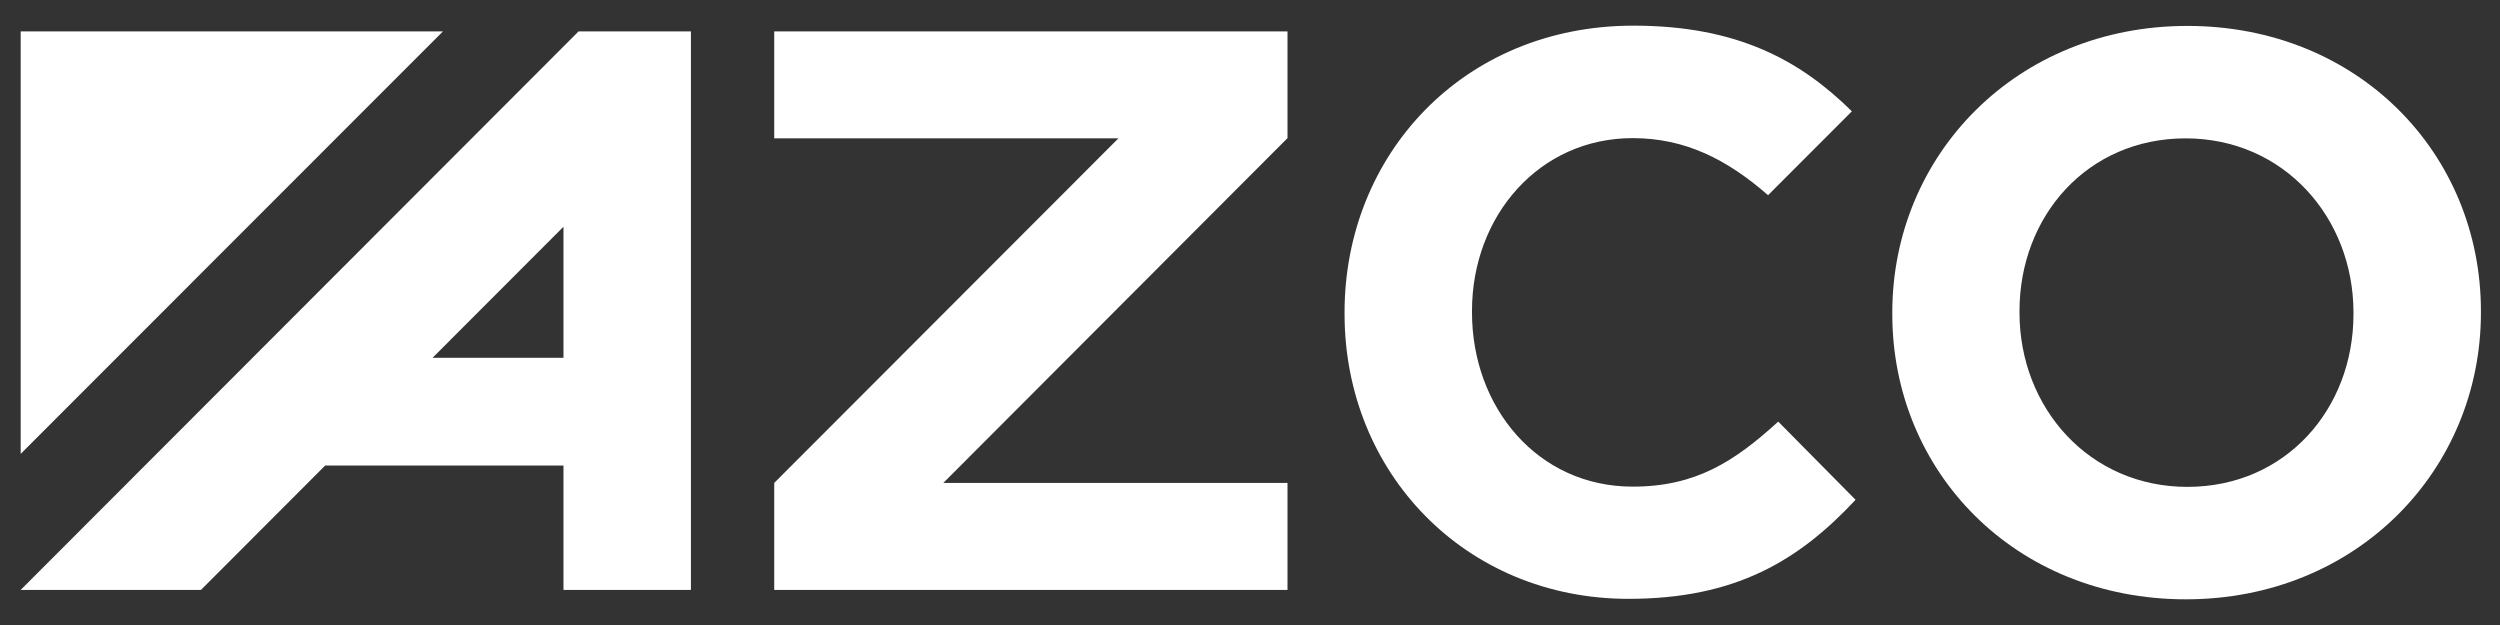
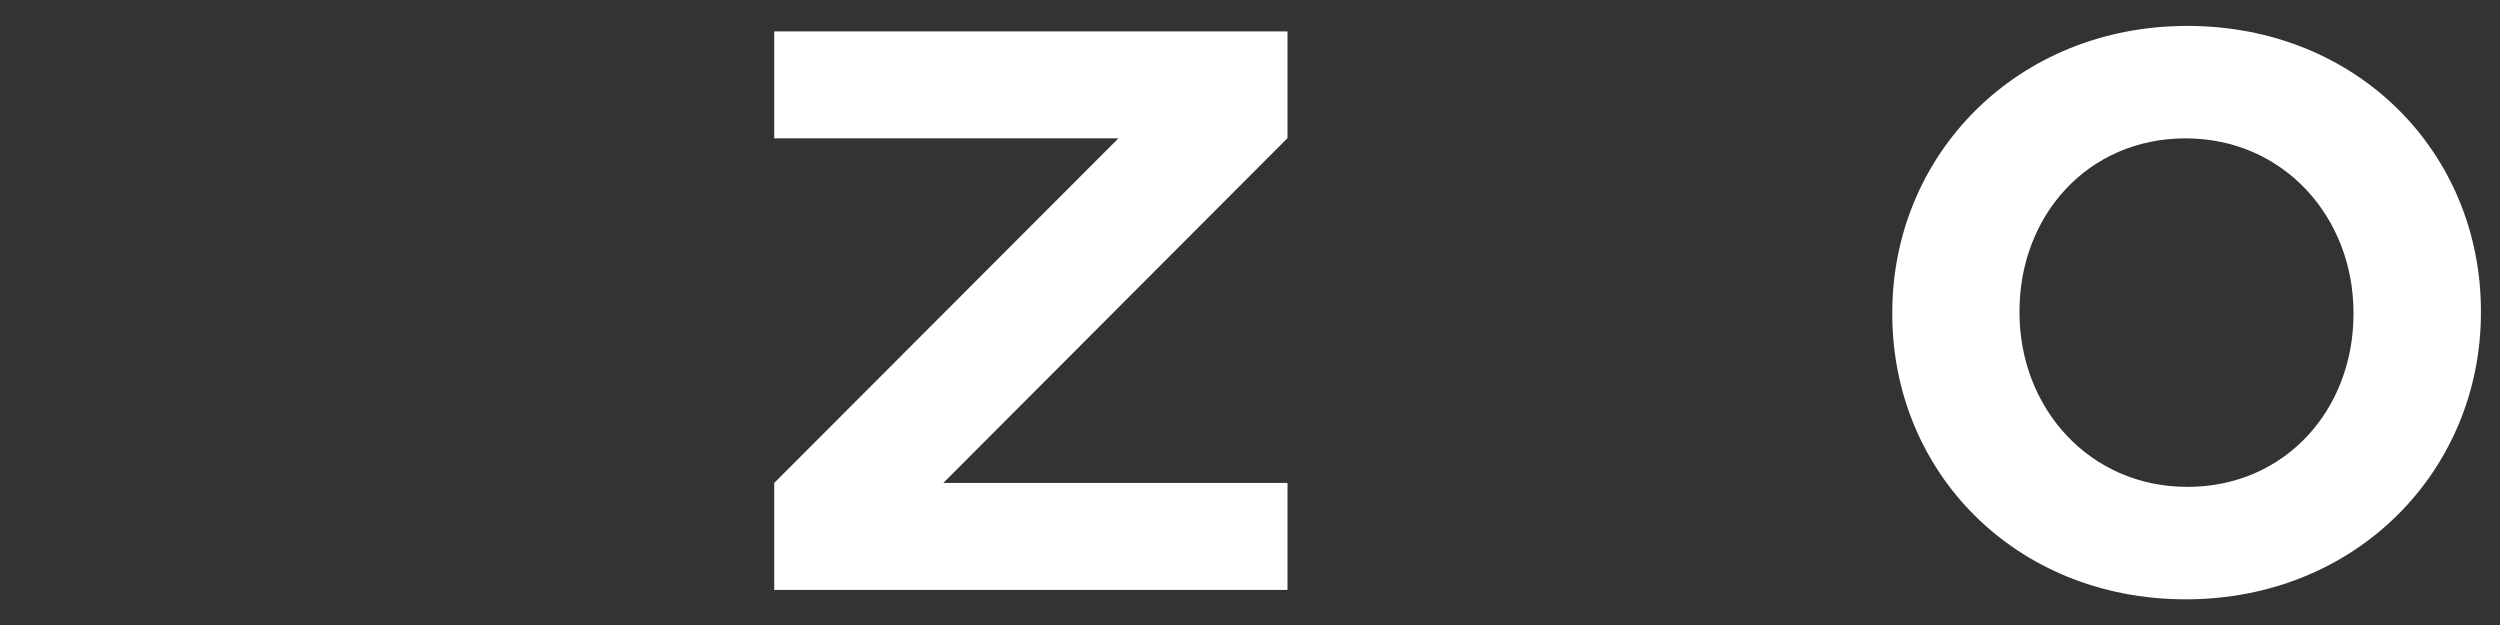
<svg xmlns="http://www.w3.org/2000/svg" width="84" height="21" viewBox="0 0 84 21" fill="none">
  <rect x="0" y="0" width="84" height="21" fill="#333333" stroke="none" />
  <g id="AZCO">
-     <path d="M0.695 1.054V15.25L14.884 1.054H0.695Z" fill="white" />
-     <path d="M59.748 14.174C59.748 14.174 59.74 14.174 59.731 14.182C58.273 15.508 56.974 16.351 54.858 16.351C51.667 16.351 49.459 13.69 49.459 10.496V10.446C49.459 7.251 51.717 4.641 54.858 4.641C56.624 4.641 58.032 5.358 59.407 6.559L62.223 3.74C60.498 2.038 58.39 0.862 54.883 0.862C49.167 0.862 45.177 5.199 45.177 10.496V10.546C45.177 15.892 49.242 20.121 54.716 20.121C58.307 20.121 60.431 18.845 62.347 16.793L59.74 14.157L59.748 14.174Z" fill="white" />
-     <path d="M79.077 10.554V10.504C79.077 7.31 76.736 4.649 73.437 4.649C70.137 4.649 67.855 7.26 67.855 10.454V10.504C67.855 13.699 70.196 16.359 73.495 16.359C76.794 16.359 79.077 13.749 79.077 10.554ZM63.581 10.554V10.504C63.581 5.208 67.755 0.871 73.495 0.871C79.235 0.871 83.359 5.158 83.359 10.454V10.504C83.359 15.8 79.185 20.137 73.445 20.137C67.705 20.137 63.581 15.851 63.581 10.554Z" fill="white" />
+     <path d="M79.077 10.554V10.504C79.077 7.31 76.736 4.649 73.437 4.649C70.137 4.649 67.855 7.26 67.855 10.454V10.504C67.855 13.699 70.196 16.359 73.495 16.359C76.794 16.359 79.077 13.749 79.077 10.554M63.581 10.554V10.504C63.581 5.208 67.755 0.871 73.495 0.871C79.235 0.871 83.359 5.158 83.359 10.454V10.504C83.359 15.8 79.185 20.137 73.445 20.137C67.705 20.137 63.581 15.851 63.581 10.554Z" fill="white" />
    <path d="M26.014 1.054V4.649H37.578L26.014 16.226V19.821H43.26V16.226H31.696L43.26 4.641V1.054H26.014Z" fill="white" />
-     <path d="M19.441 1.054L0.695 19.821H6.752L10.926 15.642H18.933V19.821H23.215V1.054H19.441ZM18.933 7.618V12.022H14.534L18.933 7.618Z" fill="white" />
  </g>
</svg>